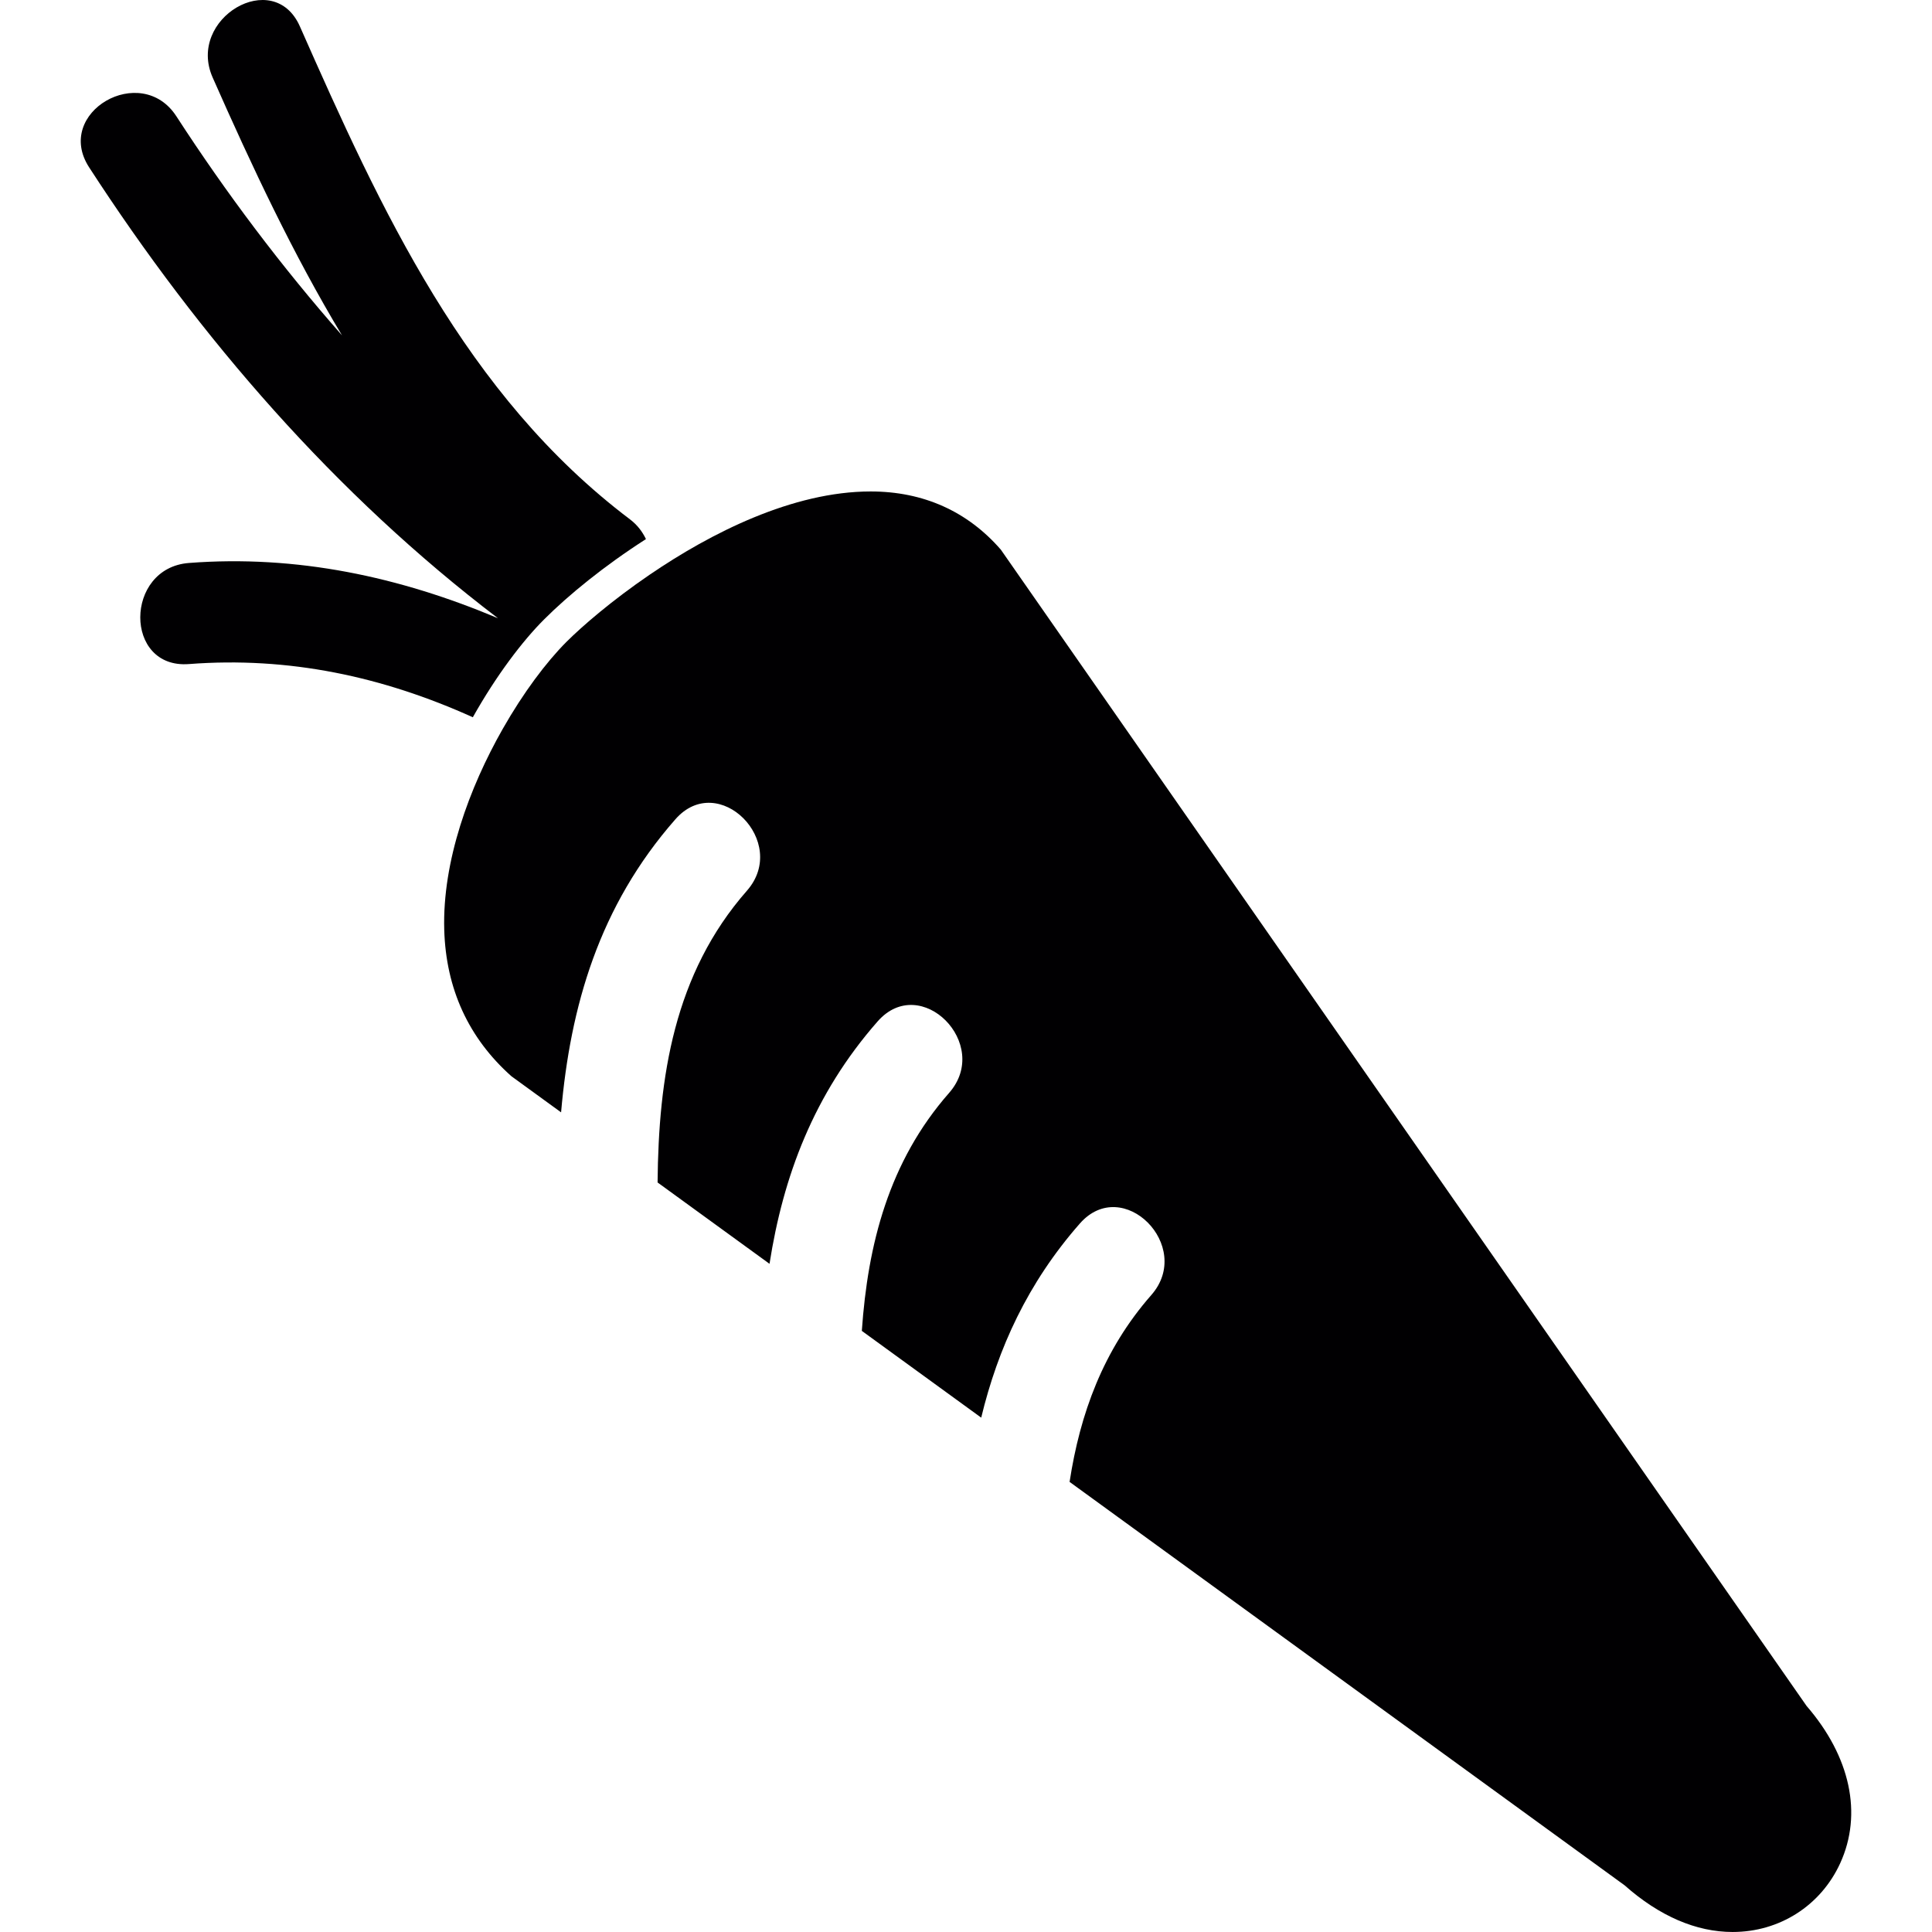
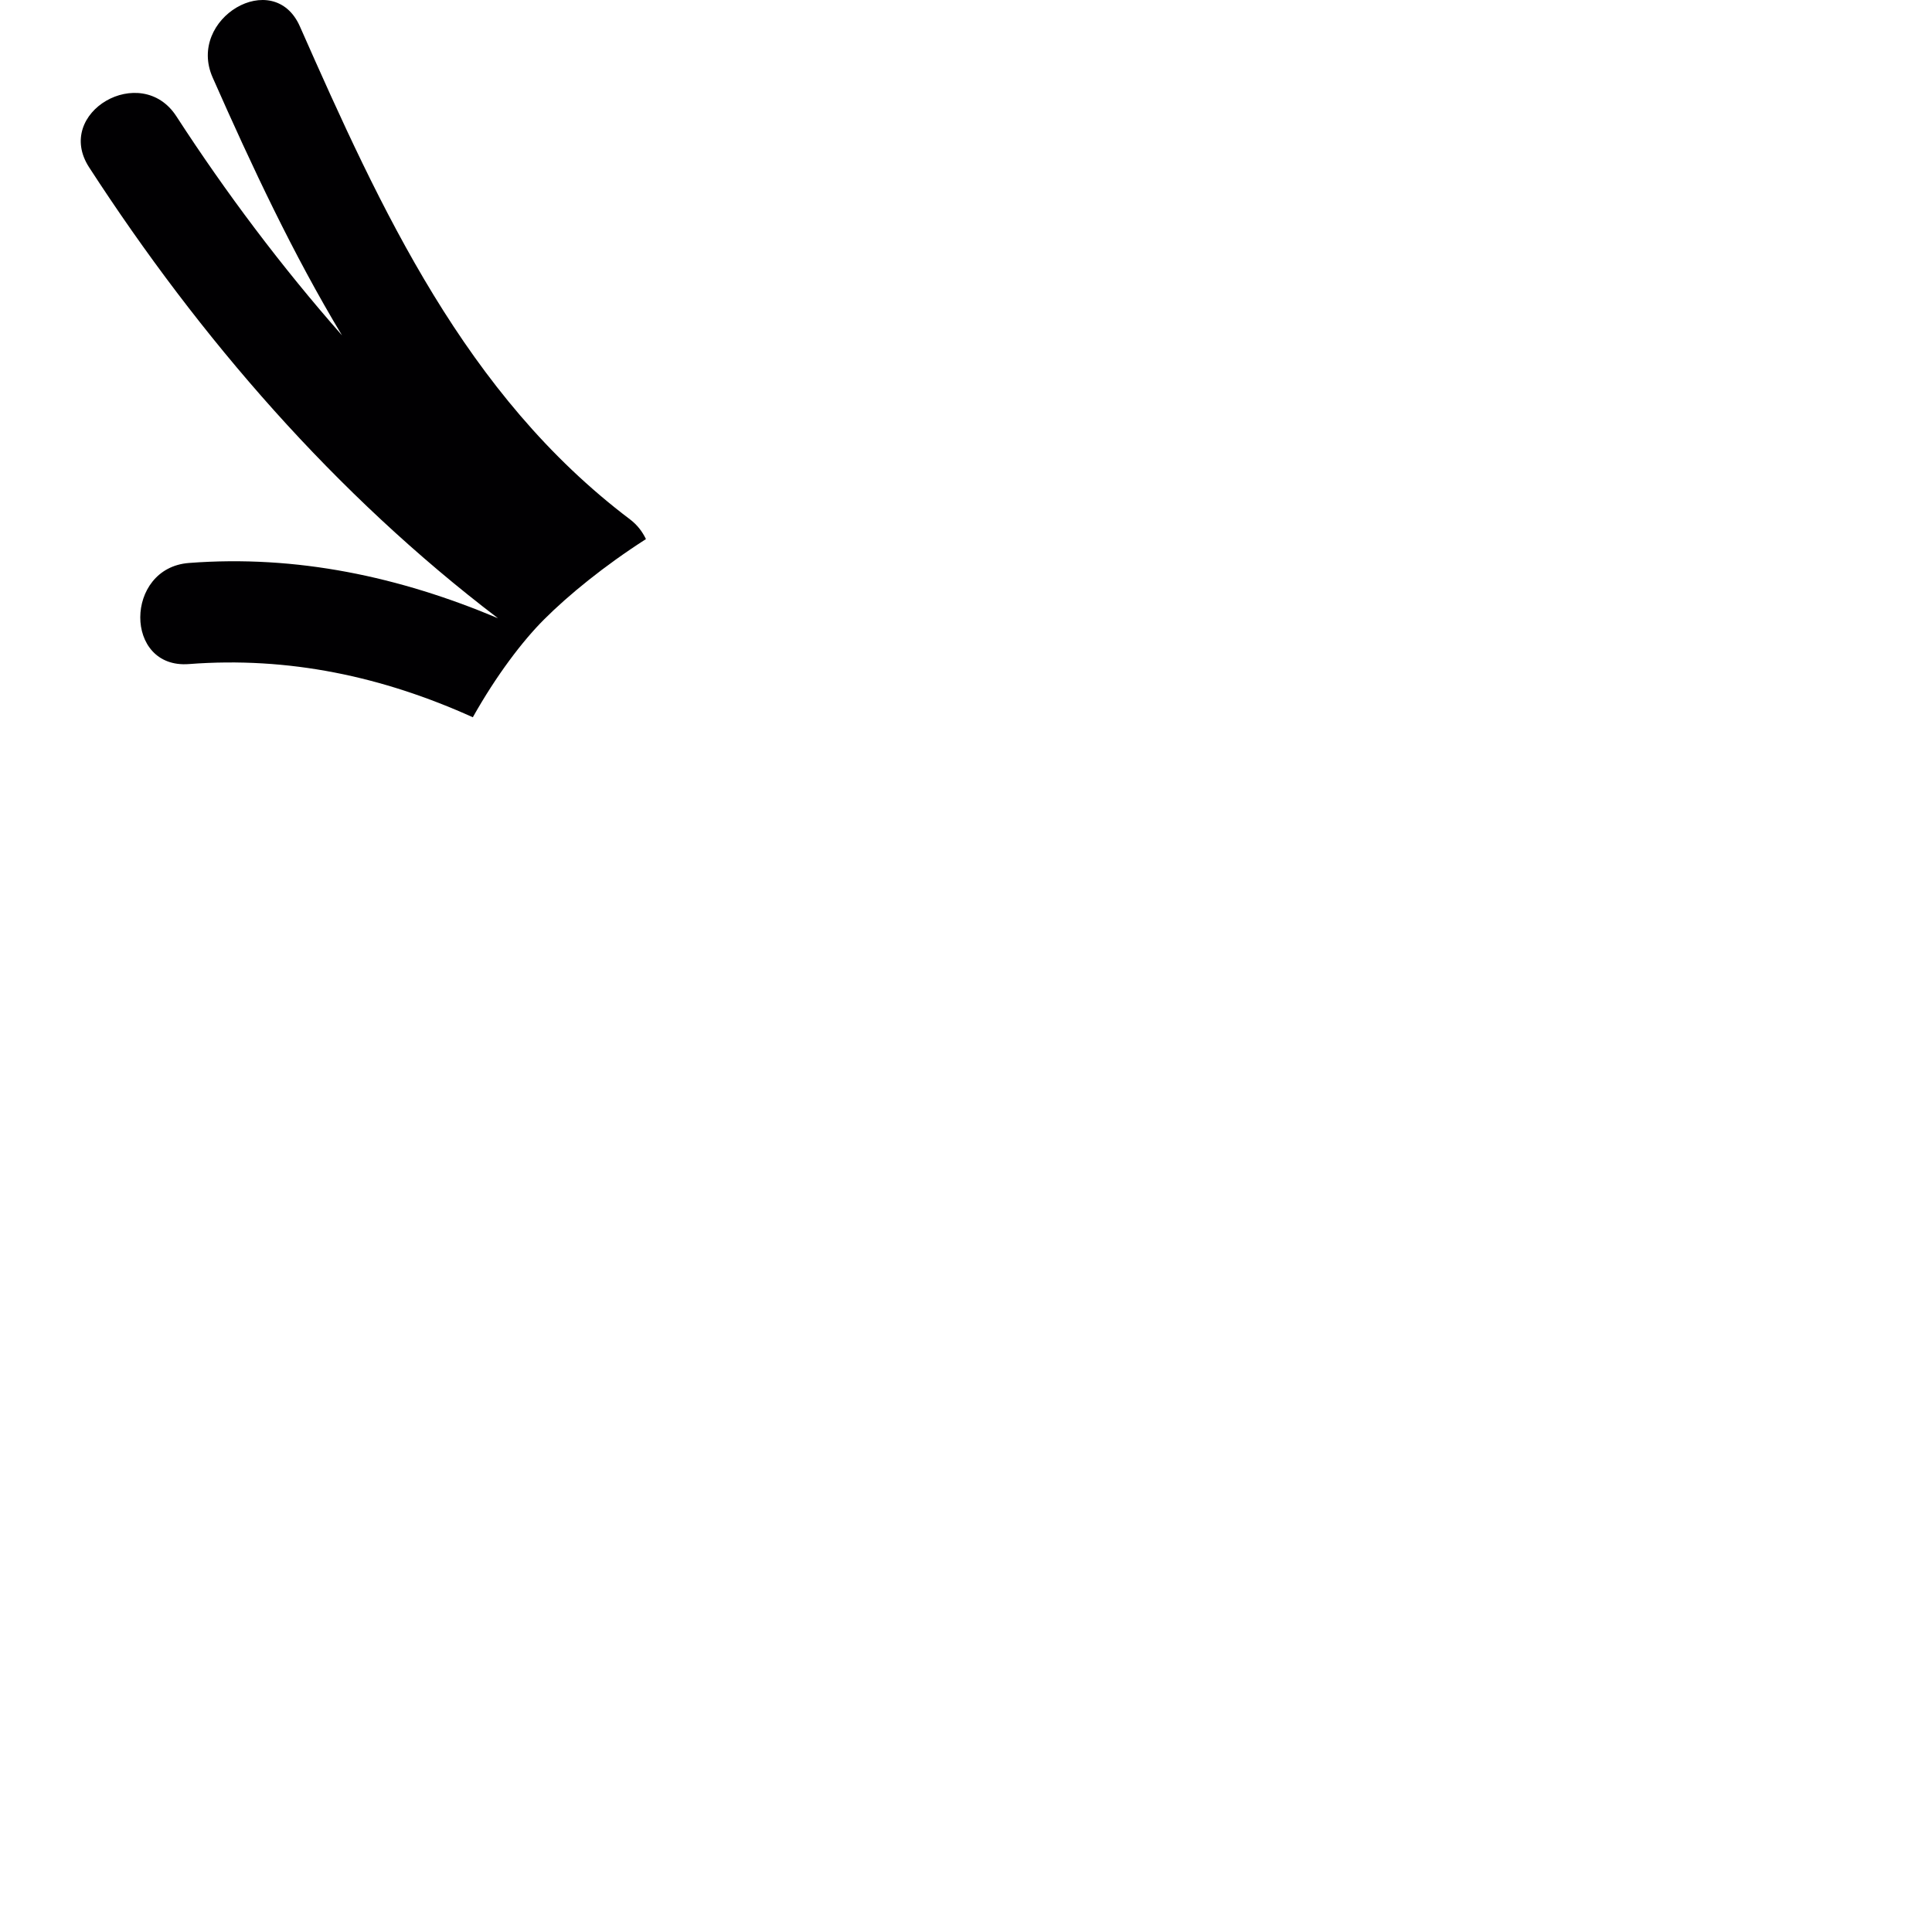
<svg xmlns="http://www.w3.org/2000/svg" height="800px" width="800px" version="1.1" id="Capa_1" viewBox="0 0 363.651 363.651" xml:space="preserve">
  <g>
    <g>
      <path style="fill:#010002;" d="M93.73,116.366c-18.485-7.787-37.836-11.964-58.177-10.4c-12.155,0.937-12.244,19.965,0,19.028    c18.796-1.444,36.452,2.339,53.445,10.012c4.415-7.864,9.356-14.362,13.396-18.396c4.63-4.63,11.361-10.12,19.189-15.138    c-0.65-1.36-1.593-2.649-3.013-3.723C87.614,74.365,71.713,39.525,56.449,4.977c-4.947-11.206-21.338-1.51-16.427,9.601    c7.465,16.898,15.162,33.289,24.357,48.552C52.959,50.158,42.535,36.291,33.197,21.887c-6.641-10.251-23.122-0.728-16.427,9.601    C37.636,63.685,63.156,93.107,93.73,116.366z" />
-       <path style="fill:#010002;" d="M94.626,137.197c-6.283,11.045-11.379,24.894-11.009,37.812    c0.322,11.11,4.577,20.389,12.644,27.567l9.35,6.796c1.73-19.917,7.118-38.773,21.522-55.17    c8.109-9.237,21.517,4.272,13.455,13.455c-13.736,15.639-16.636,35.121-16.815,54.913l21.069,15.311    c2.56-16.385,8.27-31.875,20.353-45.629c8.109-9.237,21.517,4.272,13.455,13.455c-11.385,12.96-15.311,28.569-16.433,44.799    l22.471,16.331c3.139-13.02,8.741-25.353,18.563-36.535c8.109-9.237,21.517,4.272,13.455,13.455    c-9.111,10.376-13.431,22.447-15.383,35.175l104.462,75.928c6.558,5.818,13.509,8.789,20.335,8.789    c8.837,0,16.594-4.958,20.252-12.942c4.236-9.267,1.927-20.061-6.331-29.608L188.383,103.46    c-6.241-7.184-14.547-10.955-24.5-10.955c-14.702,0-30.127,7.84-41.619,15.681c-7.065,4.821-12.65,9.642-15.651,12.638    C102.83,124.612,98.504,130.376,94.626,137.197z" />
    </g>
  </g>
</svg>